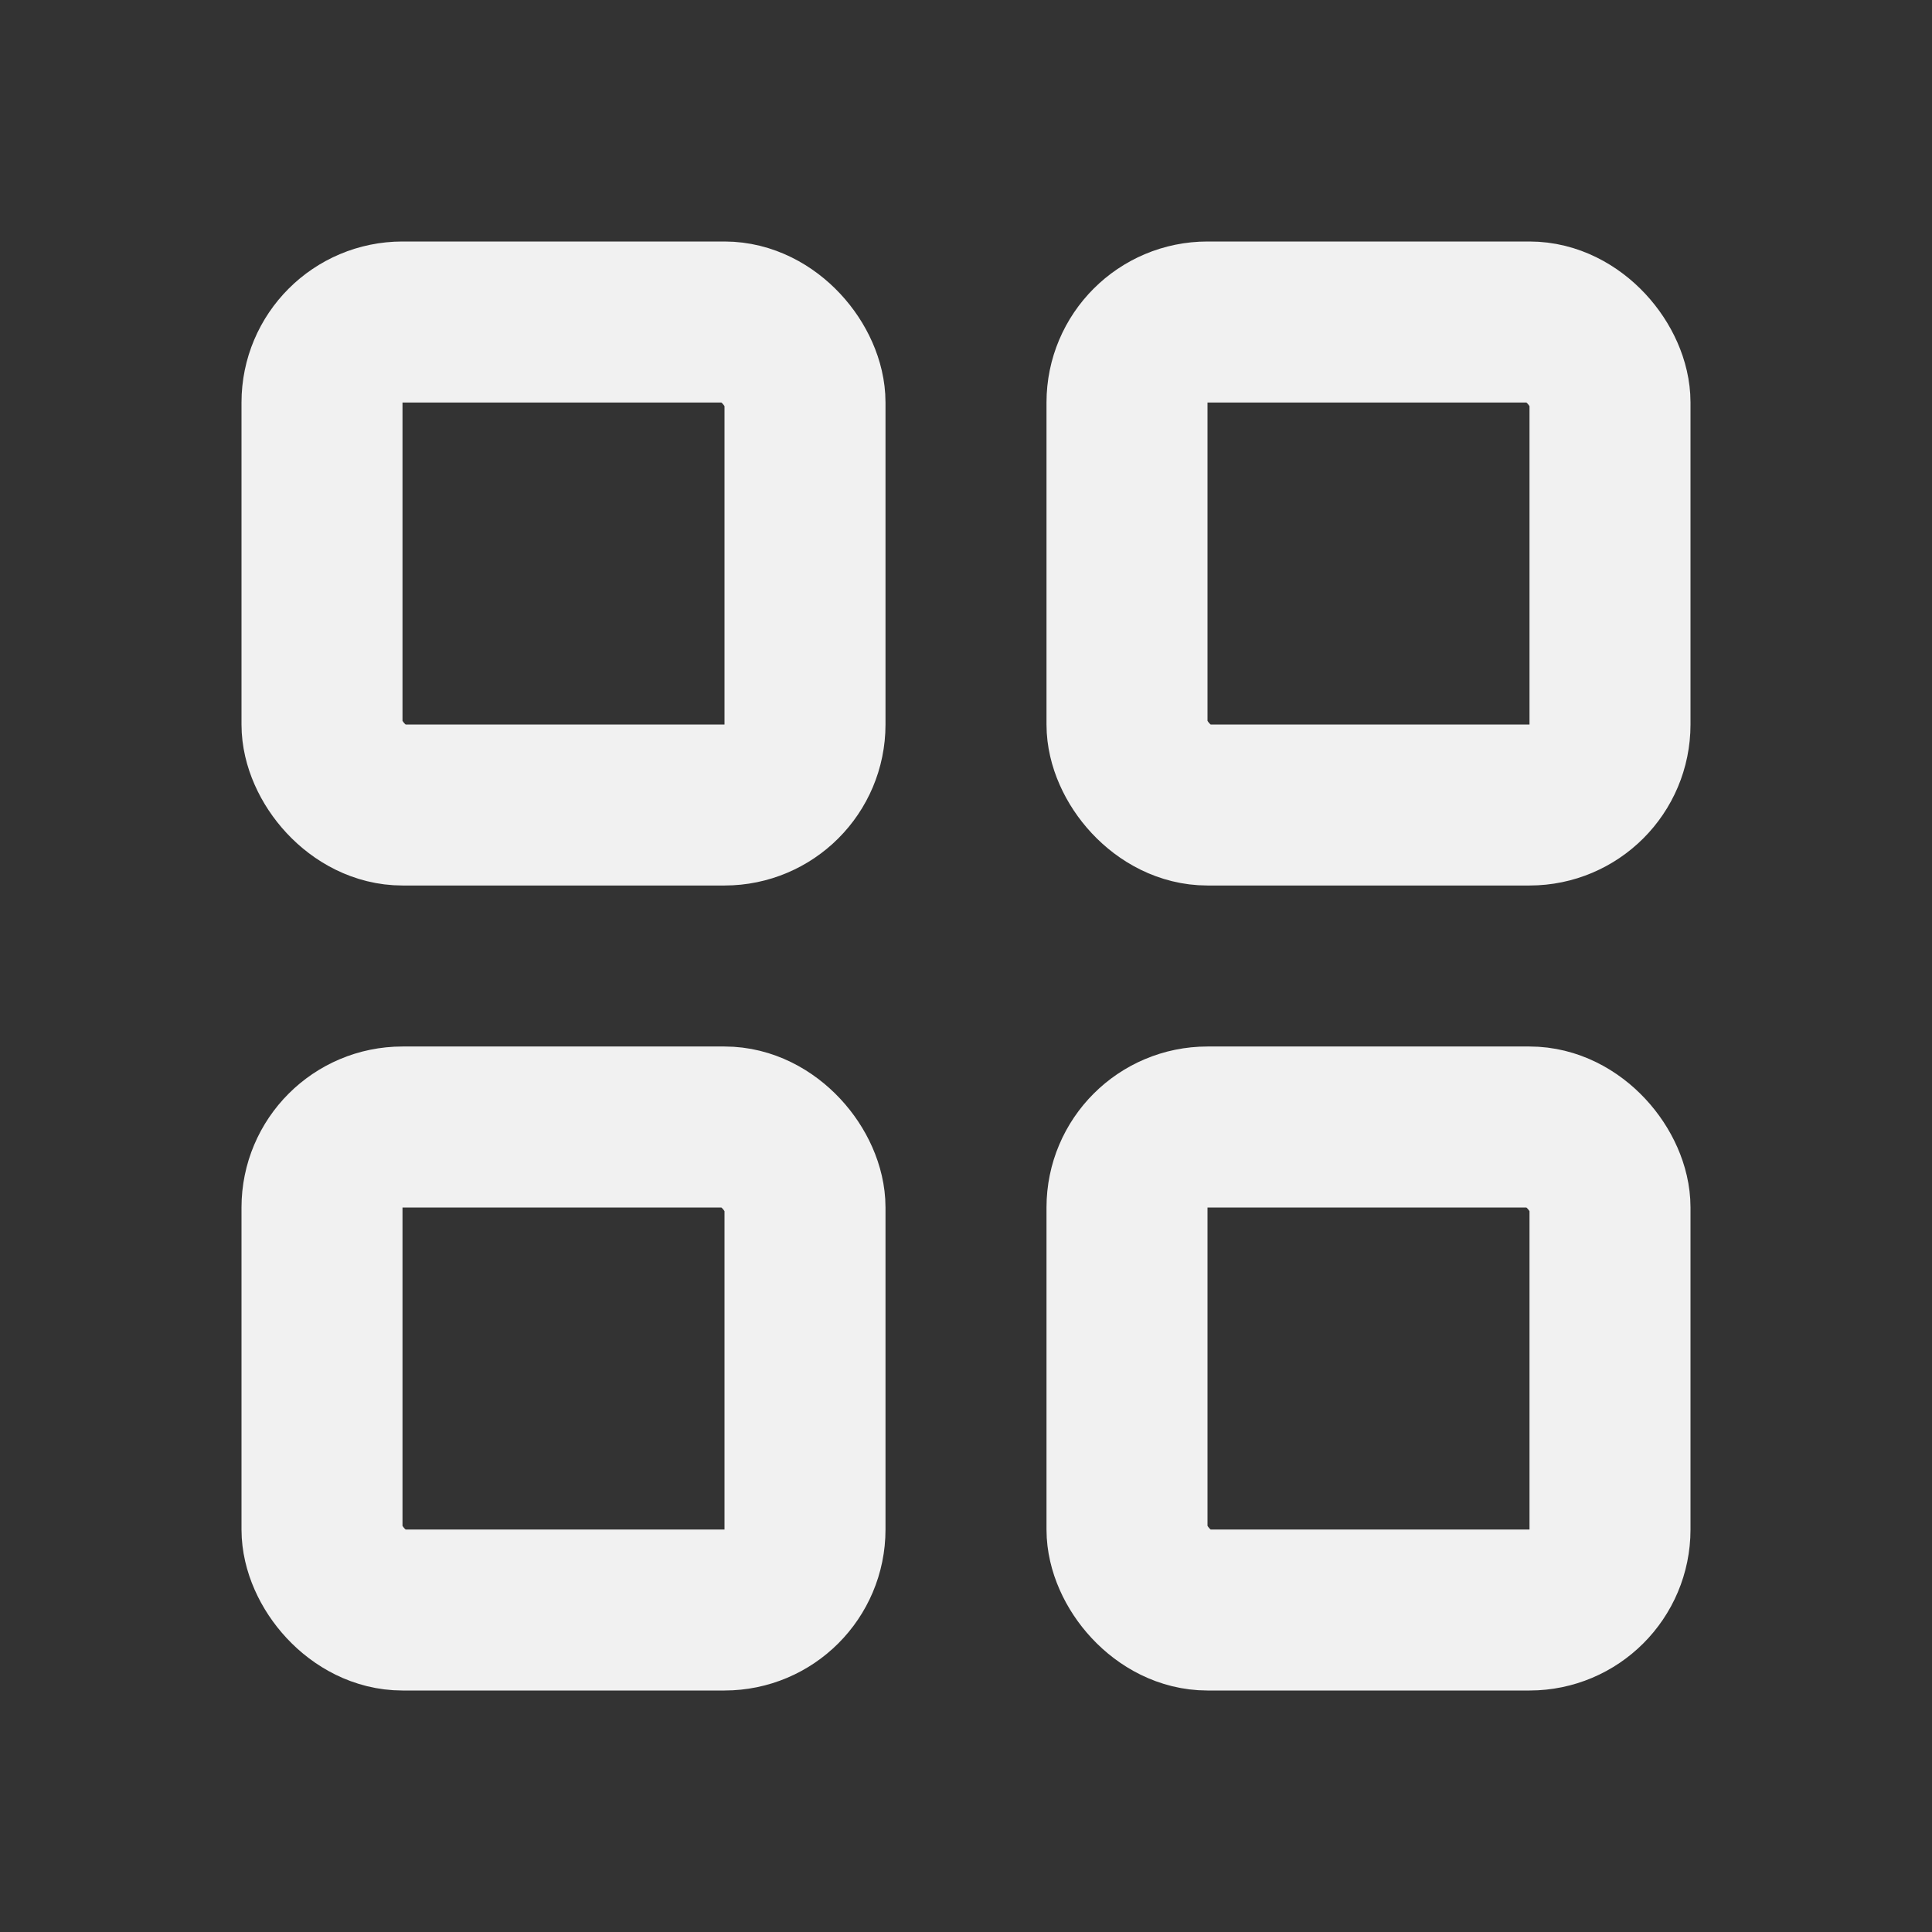
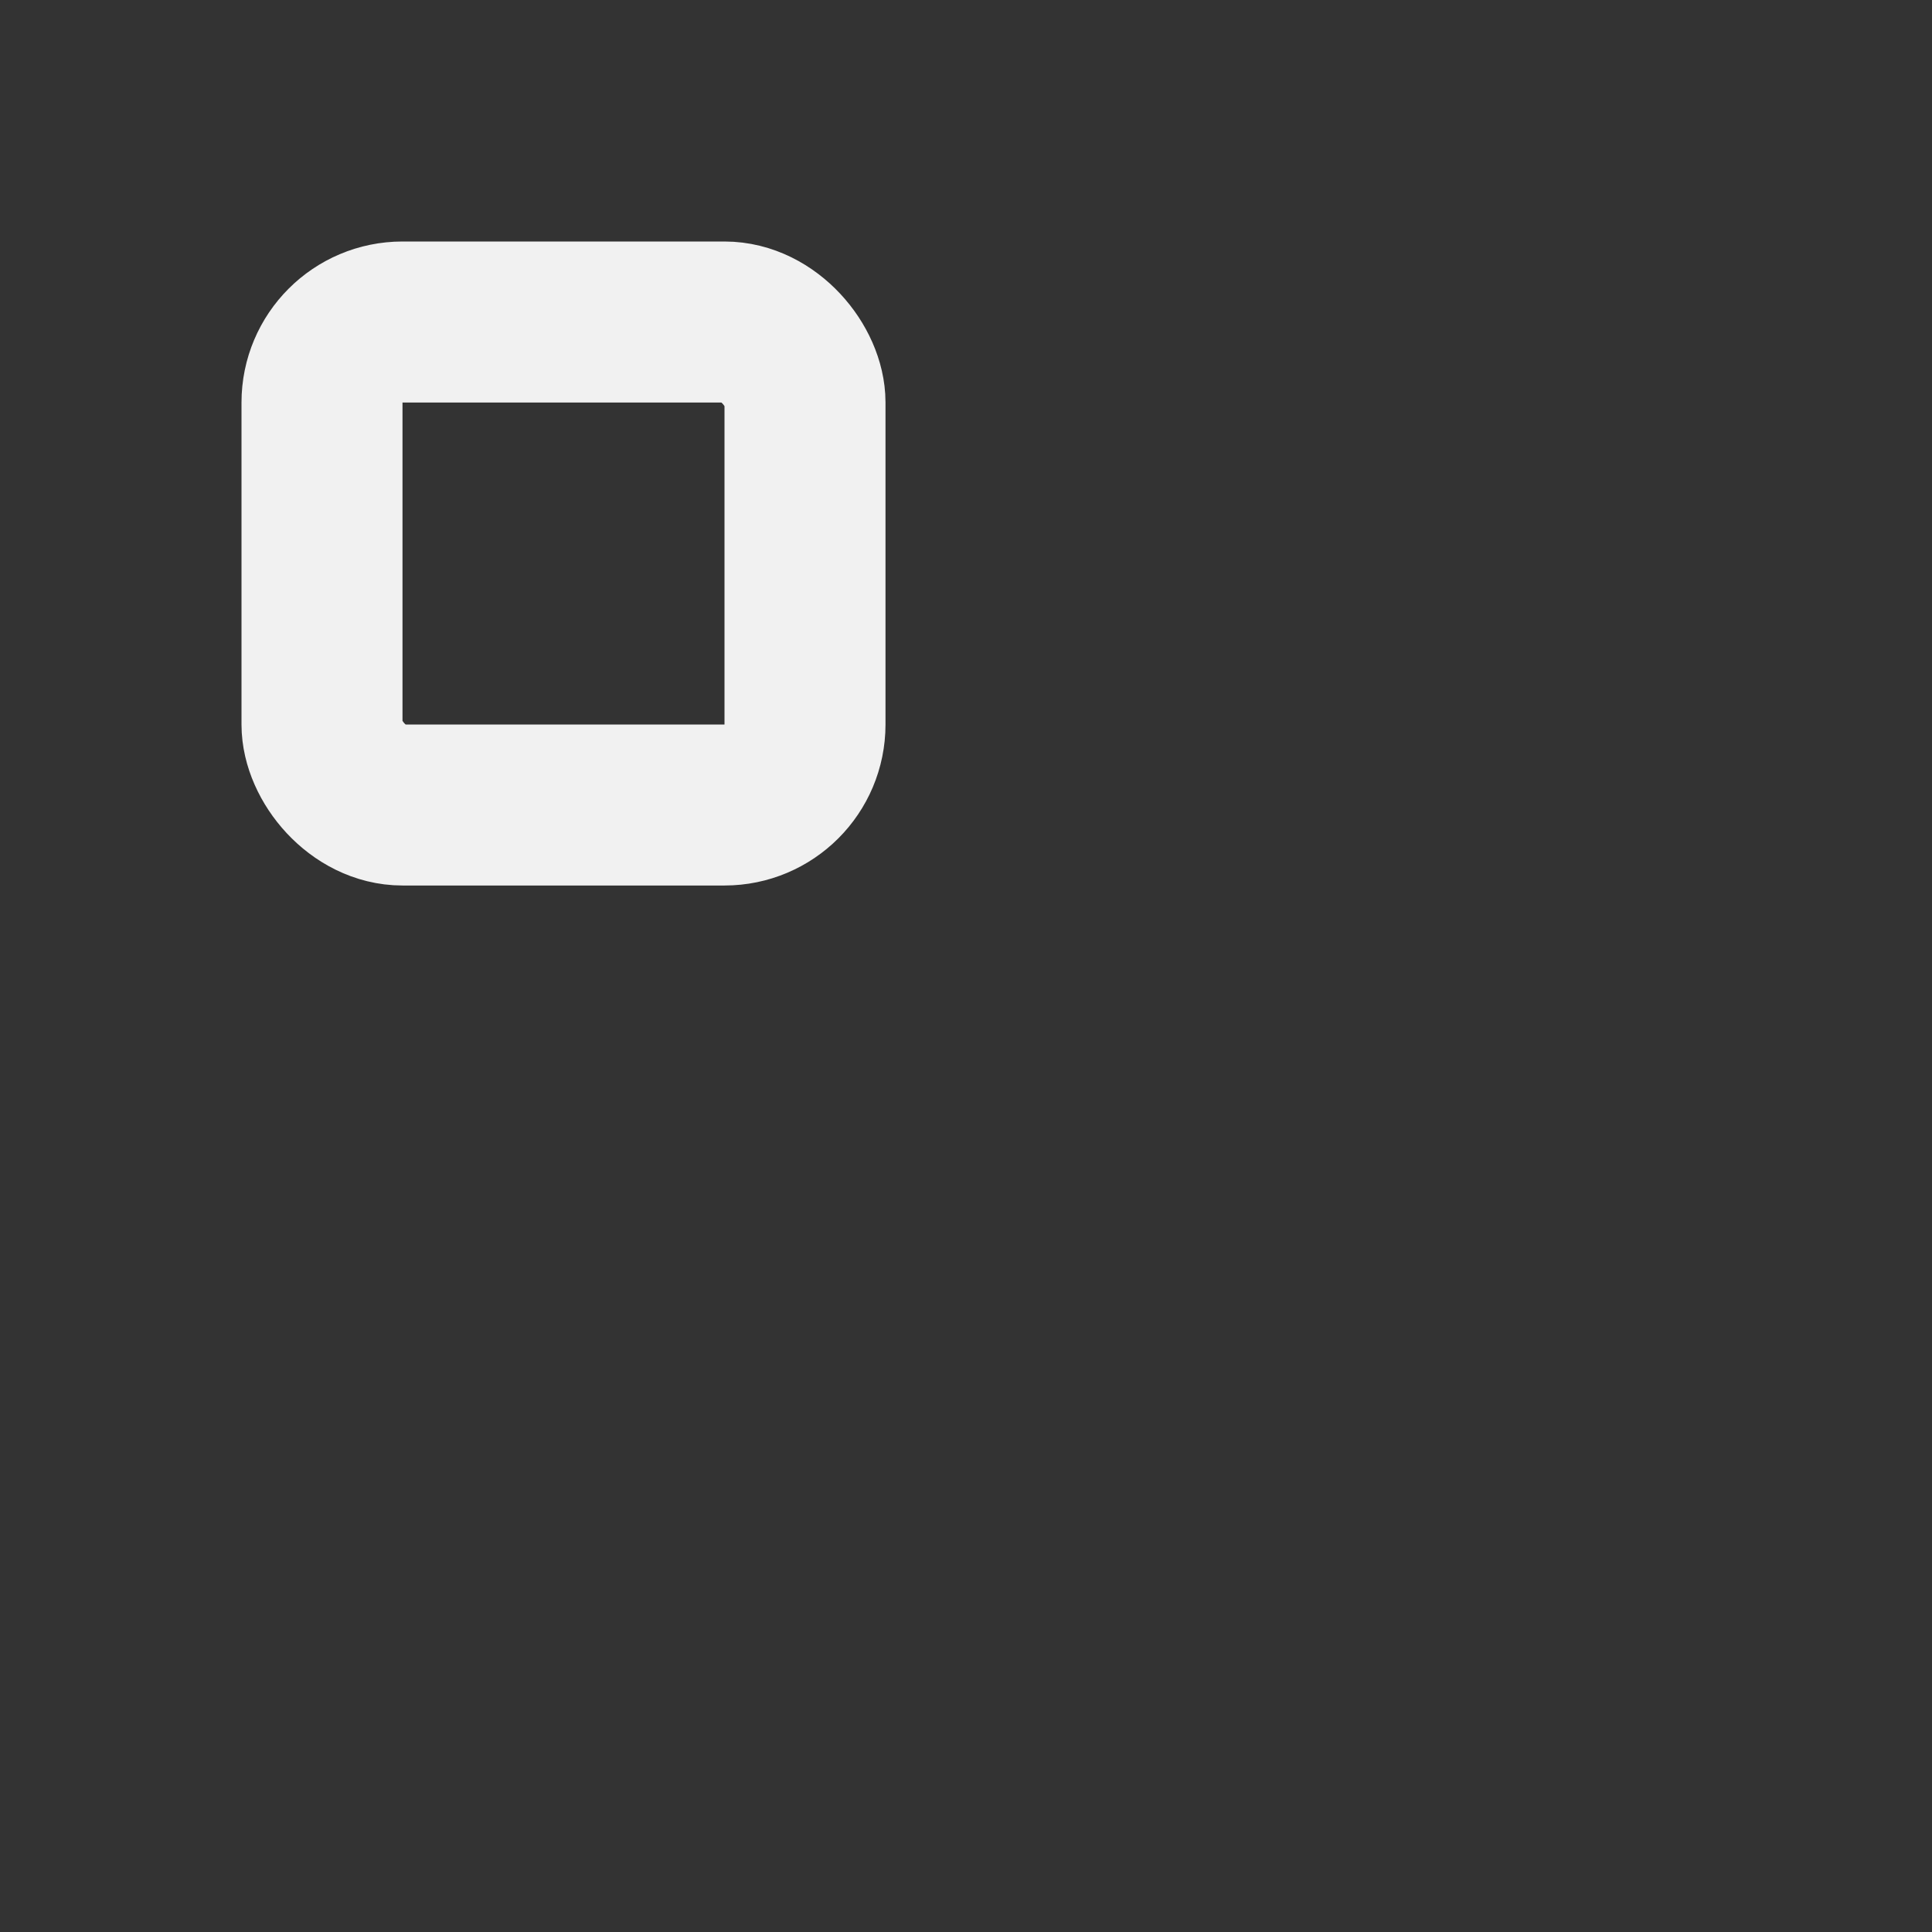
<svg xmlns="http://www.w3.org/2000/svg" width="24" height="24" viewBox="0 0 24 24" fill="none">
  <rect x="0" y="0" width="24" height="24" fill="#333333" stroke="none" />
  <g id="darhboard">
    <rect id="Rectangle 34" x="4" y="4" width="6" height="6" rx="1" stroke="#F1F1F1" stroke-width="2" stroke-linejoin="round" />
-     <rect id="Rectangle 35" x="4" y="14" width="6" height="6" rx="1" stroke="#F1F1F1" stroke-width="2" stroke-linejoin="round" />
-     <rect id="Rectangle 36" x="14" y="14" width="6" height="6" rx="1" stroke="#F1F1F1" stroke-width="2" stroke-linejoin="round" />
-     <rect id="Rectangle 37" x="14" y="4" width="6" height="6" rx="1" stroke="#F1F1F1" stroke-width="2" stroke-linejoin="round" />
  </g>
</svg>